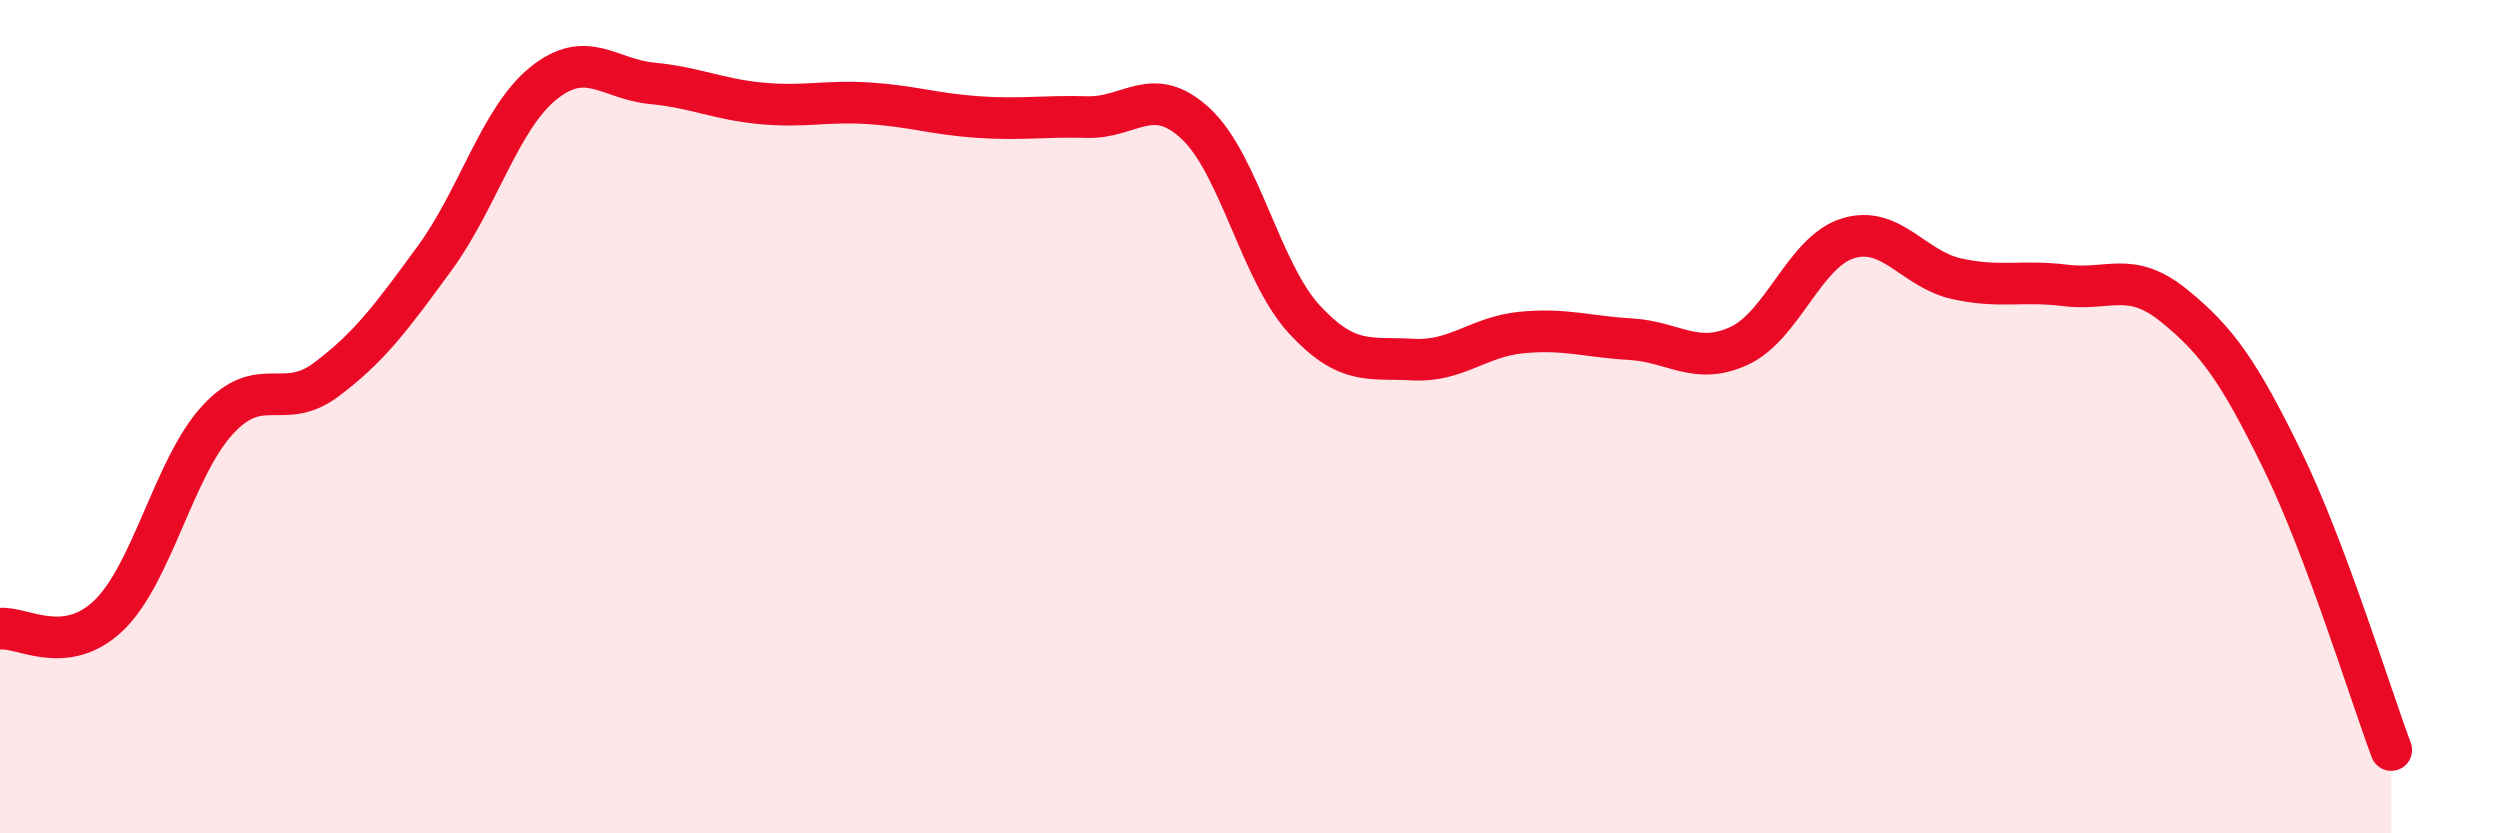
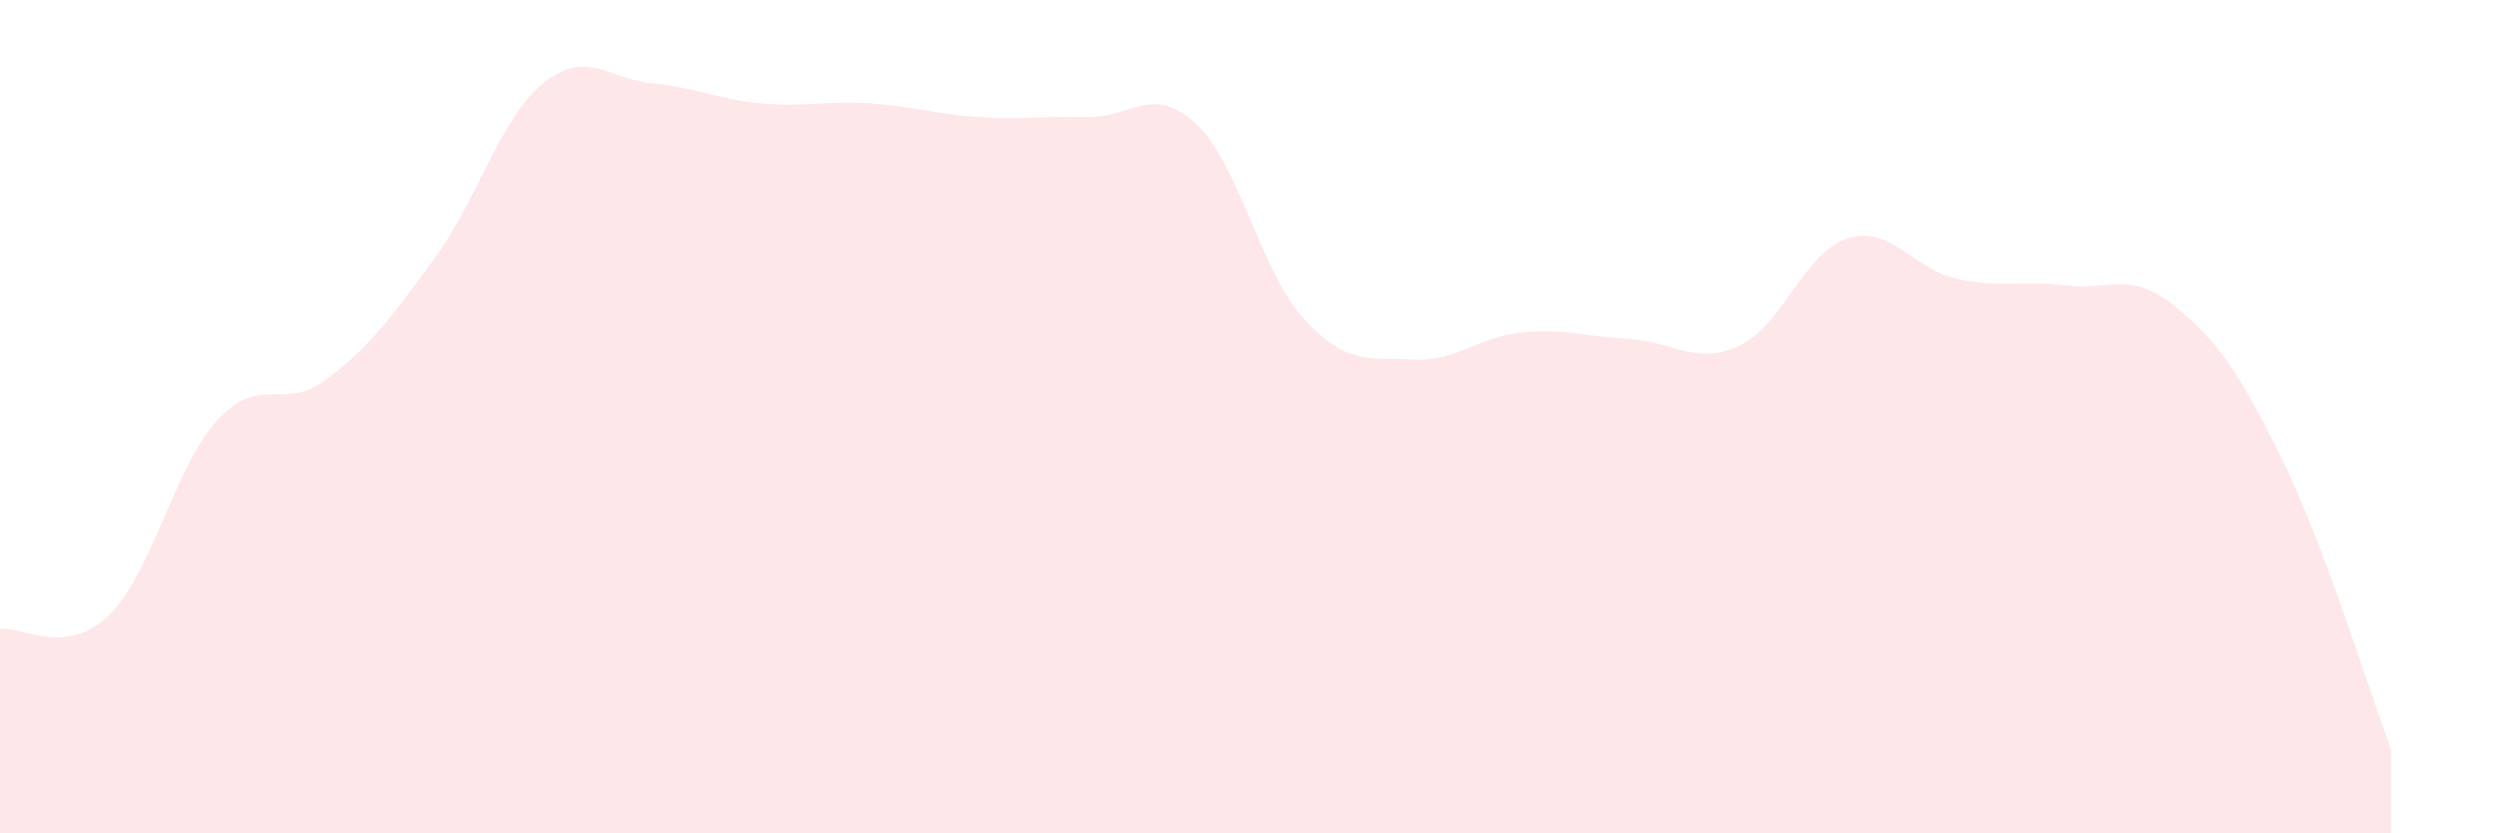
<svg xmlns="http://www.w3.org/2000/svg" width="60" height="20" viewBox="0 0 60 20">
  <path d="M 0,15.09 C 0.52,15.03 1.57,15.77 2.61,14.77 C 3.65,13.77 4.18,11.21 5.22,10.08 C 6.26,8.95 6.79,9.89 7.83,9.11 C 8.87,8.33 9.39,7.62 10.43,6.2 C 11.47,4.78 12,2.84 13.04,2 C 14.08,1.16 14.61,1.9 15.65,2 C 16.69,2.1 17.22,2.38 18.26,2.48 C 19.3,2.58 19.83,2.41 20.87,2.48 C 21.91,2.55 22.44,2.74 23.48,2.81 C 24.52,2.88 25.05,2.78 26.09,2.81 C 27.13,2.84 27.66,2 28.7,2.97 C 29.74,3.94 30.26,6.53 31.3,7.66 C 32.34,8.79 32.87,8.57 33.91,8.63 C 34.95,8.69 35.48,8.08 36.52,7.98 C 37.56,7.88 38.09,8.08 39.13,8.14 C 40.17,8.2 40.7,8.78 41.74,8.3 C 42.78,7.82 43.31,6.04 44.35,5.72 C 45.39,5.4 45.92,6.46 46.96,6.69 C 48,6.92 48.53,6.72 49.57,6.85 C 50.61,6.98 51.13,6.49 52.17,7.33 C 53.21,8.17 53.74,8.92 54.78,11.05 C 55.82,13.18 56.87,16.61 57.39,18L57.39 20L0 20Z" fill="#EB0A25" opacity="0.1" stroke-linecap="round" stroke-linejoin="round" />
-   <path d="M 0,15.09 C 0.52,15.03 1.57,15.77 2.61,14.77 C 3.65,13.77 4.18,11.21 5.22,10.08 C 6.26,8.95 6.79,9.89 7.83,9.11 C 8.87,8.33 9.39,7.62 10.43,6.2 C 11.47,4.78 12,2.84 13.04,2 C 14.08,1.16 14.61,1.9 15.65,2 C 16.69,2.1 17.22,2.38 18.26,2.48 C 19.3,2.58 19.83,2.41 20.87,2.48 C 21.91,2.55 22.44,2.74 23.48,2.81 C 24.52,2.88 25.05,2.78 26.09,2.81 C 27.13,2.84 27.66,2 28.7,2.97 C 29.74,3.94 30.26,6.53 31.3,7.66 C 32.34,8.79 32.87,8.57 33.91,8.63 C 34.95,8.69 35.48,8.08 36.52,7.98 C 37.56,7.88 38.09,8.08 39.13,8.14 C 40.17,8.2 40.7,8.78 41.74,8.3 C 42.78,7.82 43.31,6.04 44.35,5.72 C 45.39,5.4 45.92,6.46 46.96,6.69 C 48,6.92 48.53,6.72 49.57,6.85 C 50.61,6.98 51.13,6.49 52.17,7.33 C 53.21,8.17 53.74,8.92 54.78,11.05 C 55.82,13.18 56.87,16.61 57.39,18" stroke="#EB0A25" stroke-width="1" fill="none" stroke-linecap="round" stroke-linejoin="round" />
</svg>